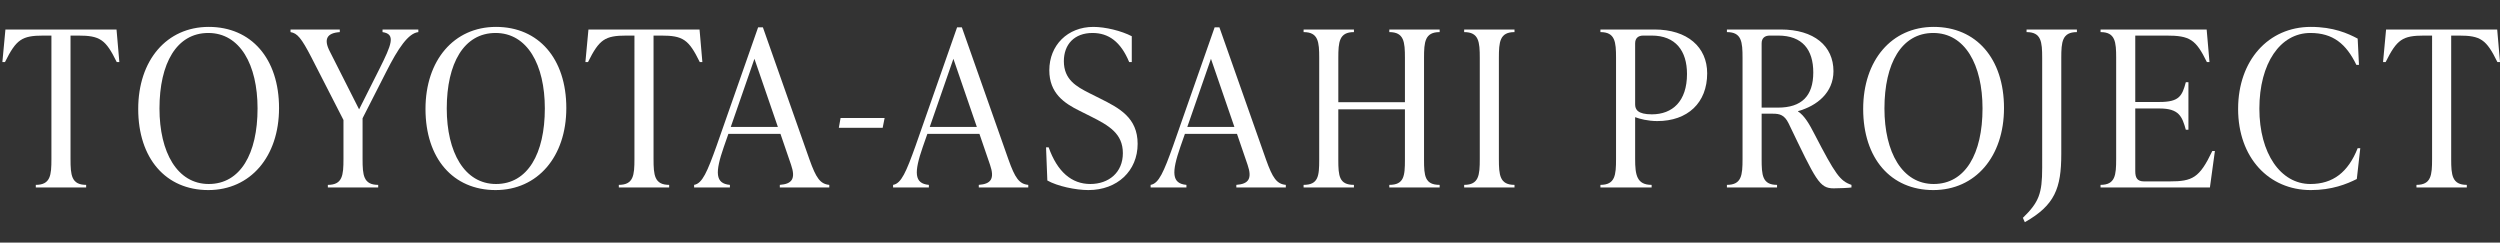
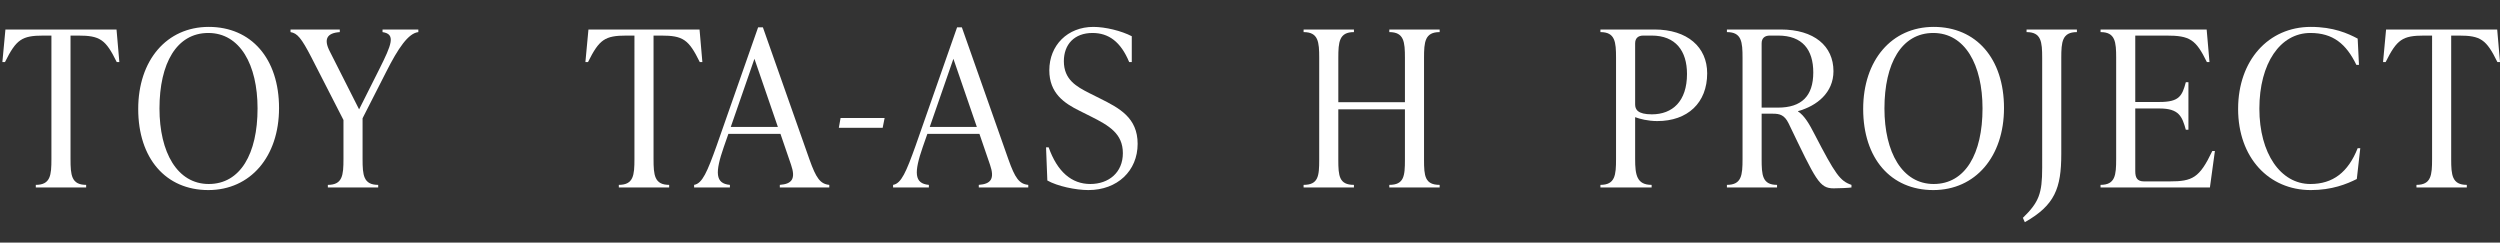
<svg xmlns="http://www.w3.org/2000/svg" id="_レイヤー_2" width="576.095" height="55.9" viewBox="0 0 576.095 55.9">
  <rect x="0" y="0" width="576.095" height="55.9" fill="#333333" stroke="none" />
  <defs>
    <style>.cls-1{fill:#fff;}</style>
  </defs>
  <g id="_x2F__x2F_文字">
    <path class="cls-1" d="M27.502,14.298h-.6c-2.55-5.2-3.85-6.1-8.901-6.1h-1.75v28.452c0,3.7.2,5.95,3.6,5.95v.6h-11.601v-.6c3.4,0,3.6-2.25,3.6-5.95V8.198h-1.8c-5.05,0-6.3.9-8.9,6.1h-.6l.7-7.5h25.602l.65,7.5Z" />
    <path class="cls-1" d="M31.85,25.099c0-11.201,6.55-18.901,16.251-18.901,9.801,0,16.201,7.3,16.201,18.701,0,11.201-6.6,18.901-16.301,18.901-9.801,0-16.151-7.301-16.151-18.701ZM59.351,24.999c0-10.101-4.05-17.401-11.351-17.401s-11.251,7-11.251,17.401c0,10.101,4.1,17.401,11.351,17.401,7.3,0,11.25-7,11.25-17.401Z" />
    <path class="cls-1" d="M88.151,6.798h8.25v.6c-2.3.25-4.65,3.7-7.4,9.151l-5.45,10.701v9.401c0,3.7.2,5.95,3.6,5.95v.6h-11.601v-.6c3.4,0,3.6-2.25,3.6-5.95v-9l-7.4-14.451c-2.3-4.45-3.25-5.55-4.8-5.8v-.6h11.351v.6c-3,.2-3.75,1.65-2.3,4.45l6.75,13.351,4.65-9.251c2.85-5.7,3.85-8.1.75-8.551v-.6Z" />
-     <path class="cls-1" d="M98.05,25.099c0-11.201,6.55-18.901,16.251-18.901,9.801,0,16.201,7.3,16.201,18.701,0,11.201-6.6,18.901-16.301,18.901-9.801,0-16.151-7.301-16.151-18.701ZM125.551,24.999c0-10.101-4.05-17.401-11.351-17.401s-11.251,7-11.251,17.401c0,10.101,4.1,17.401,11.351,17.401,7.3,0,11.25-7,11.25-17.401Z" />
    <path class="cls-1" d="M161.851,14.298h-.6c-2.55-5.2-3.85-6.1-8.9-6.1h-1.75v28.452c0,3.7.2,5.95,3.6,5.95v.6h-11.601v-.6c3.4,0,3.6-2.25,3.6-5.95V8.198h-1.8c-5.05,0-6.3.9-8.9,6.1h-.6l.7-7.5h25.602l.65,7.5Z" />
    <path class="cls-1" d="M186.55,36.8c1.5,4.2,2.45,5.6,4.55,5.8v.6h-11.401v-.6c2.8-.2,3.7-1.4,2.6-4.6l-2.45-7.15h-12.001l-1.05,3c-2.05,5.9-2,8.451,1.4,8.75v.6h-8.25v-.6c1.9-.3,3.05-3.05,5.2-9.051l9.551-27.252h1.1l10.751,30.502ZM168.399,29.249h10.851l-5.4-15.701-5.45,15.701Z" />
    <path class="cls-1" d="M193.299,29.449l.4-2.25h10.151l-.45,2.25h-10.101Z" />
    <path class="cls-1" d="M232.4,36.8c1.5,4.2,2.45,5.6,4.55,5.8v.6h-11.401v-.6c2.8-.2,3.7-1.4,2.6-4.6l-2.45-7.15h-12.001l-1.05,3c-2.05,5.9-2,8.451,1.4,8.75v.6h-8.25v-.6c1.9-.3,3.05-3.05,5.2-9.051l9.551-27.252h1.1l10.751,30.502ZM214.249,29.249h10.851l-5.4-15.701-5.45,15.701Z" />
    <path class="cls-1" d="M241.349,41.6l-.3-7.651h.6c2,5.65,5.3,8.451,9.601,8.451,4.25,0,7.5-2.65,7.5-7.1,0-4.5-3.15-6.35-7.45-8.5l-2.5-1.25c-3.55-1.75-7-4.05-7-9.351,0-5.75,4.2-10,10.151-10,2.75,0,6.45.9,8.851,2.15v5.95h-.6c-1.95-4.7-4.75-6.7-8.45-6.7-4.2,0-6.6,2.65-6.6,6.5,0,4.25,2.9,5.85,5.85,7.35l2.5,1.25c4.4,2.2,8.651,4.4,8.651,10.451,0,6.2-4.65,10.651-11.351,10.651-2.95,0-7.15-.9-9.45-2.2Z" />
-     <path class="cls-1" d="M291.75,36.8c1.5,4.2,2.45,5.6,4.55,5.8v.6h-11.401v-.6c2.8-.2,3.7-1.4,2.6-4.6l-2.45-7.15h-12.001l-1.05,3c-2.05,5.9-2,8.451,1.4,8.75v.6h-8.25v-.6c1.9-.3,3.05-3.05,5.2-9.051l9.551-27.252h1.1l10.751,30.502ZM273.599,29.249h10.851l-5.4-15.701-5.45,15.701Z" />
    <path class="cls-1" d="M331.75,7.398c-3.4,0-3.6,2.25-3.6,5.95v23.501c0,3.7.2,5.75,3.6,5.75v.6h-11.601v-.6c3.4,0,3.6-2.05,3.6-5.75v-11.651h-15.351v11.651c0,3.7.2,5.75,3.6,5.75v.6h-11.601v-.6c3.4,0,3.6-2.05,3.6-5.75V13.348c0-3.7-.2-5.95-3.6-5.95v-.6h11.601v.6c-3.4,0-3.6,2.25-3.6,5.95v10.201h15.351v-10.201c0-3.7-.2-5.95-3.6-5.95v-.6h11.601v.6Z" />
-     <path class="cls-1" d="M337.398,43.2v-.6c3.4,0,3.6-2.25,3.6-5.95V13.348c0-3.7-.2-5.95-3.6-5.95v-.6h11.601v.6c-3.4,0-3.6,2.25-3.6,5.95v23.301c0,3.7.2,5.95,3.6,5.95v.6h-11.601Z" />
    <path class="cls-1" d="M381.248,6.798c7.6,0,12.151,4.05,12.151,10.101,0,6.8-4.5,11.001-11.501,11.001-2.15,0-4.05-.5-5.1-.9v9.651c0,3.7.4,5.95,3.8,5.95v.6h-11.801v-.6c3.4,0,3.6-2.25,3.6-5.95V13.348c0-3.7-.2-5.95-3.6-5.95v-.6h12.451ZM388.749,17.048c0-5.3-2.6-8.851-8.151-8.851h-1.9c-1.2,0-1.9.6-1.9,1.8v14.051c0,1.15.55,2.3,3.85,2.3,4.75,0,8.101-3,8.101-9.301Z" />
    <path class="cls-1" d="M426.649,42.6v.6c-.65.1-2.75.2-4.1.2-3.3,0-4.05-1.8-10.401-15.001-.95-1.9-2-2.2-3.6-2.2h-2.6v10.451c0,3.7.15,5.95,3.55,5.95v.6h-11.551v-.6c3.4,0,3.6-2.25,3.6-5.95V13.348c0-3.7-.2-5.95-3.6-5.95v-.6h12.401c7.7,0,12.151,3.8,12.151,9.601,0,4.95-3.8,8-8.15,9.201v.1c1.45.9,2.65,3,3.75,5.15,4.85,9.35,5.9,10.851,8.551,11.751ZM405.947,24.799h3.75c5.45,0,8.151-2.65,8.151-8.1,0-5.25-2.5-8.501-8.101-8.501h-1.9c-1.2,0-1.9.6-1.9,1.8v14.801Z" />
    <path class="cls-1" d="M429.347,25.099c0-11.201,6.55-18.901,16.251-18.901,9.801,0,16.201,7.3,16.201,18.701,0,11.201-6.6,18.901-16.301,18.901-9.801,0-16.151-7.301-16.151-18.701ZM456.849,24.999c0-10.101-4.05-17.401-11.351-17.401s-11.251,7-11.251,17.401c0,10.101,4.1,17.401,11.351,17.401,7.3,0,11.25-7,11.25-17.401Z" />
    <path class="cls-1" d="M466.146,50.2c3.7-3.6,4.45-5.6,4.45-11.501V13.348c0-3.7-.2-5.95-3.6-5.95v-.6h11.601v.6c-3.4,0-3.6,2.25-3.6,5.95v22.151c0,7.9-1.5,11.801-8.4,15.701l-.45-1Z" />
    <path class="cls-1" d="M510.398,34.799l-1.15,8.401h-25.202v-.6c3.4,0,3.6-2.25,3.6-5.95V13.348c0-3.7-.2-5.95-3.6-5.95v-.6h24.452l.65,7.5h-.6c-2.55-5.2-3.9-6.1-9.351-6.1h-7.151v15.301h5.6c4.5,0,5.2-1.35,6.051-4.55h.6v10.951h-.6c-.85-3.05-1.55-4.9-6.051-4.9h-5.6v14.451c0,1.5.45,2.35,2,2.35h5.9c5.3,0,6.9-.8,9.851-7h.6Z" />
    <path class="cls-1" d="M515.746,25.099c0-11.201,7-18.901,16.751-18.901,5.2,0,8.551,1.5,10.801,2.7l.3,6.05h-.6c-2.35-4.85-5.4-7.35-10.601-7.35-6.95,0-11.751,7-11.751,17.451,0,10.301,4.9,17.351,11.751,17.351,5.2,0,8.701-2.7,10.901-8.25h.6l-.8,7.1c-2.3,1.15-5.7,2.55-10.601,2.55-9.701,0-16.751-7.5-16.751-18.701Z" />
    <path class="cls-1" d="M576.097,14.298h-.6c-2.55-5.2-3.85-6.1-8.901-6.1h-1.75v28.452c0,3.7.2,5.95,3.6,5.95v.6h-11.601v-.6c3.4,0,3.6-2.25,3.6-5.95V8.198h-1.8c-5.05,0-6.3.9-8.9,6.1h-.6l.7-7.5h25.602l.65,7.5Z" />
  </g>
</svg>